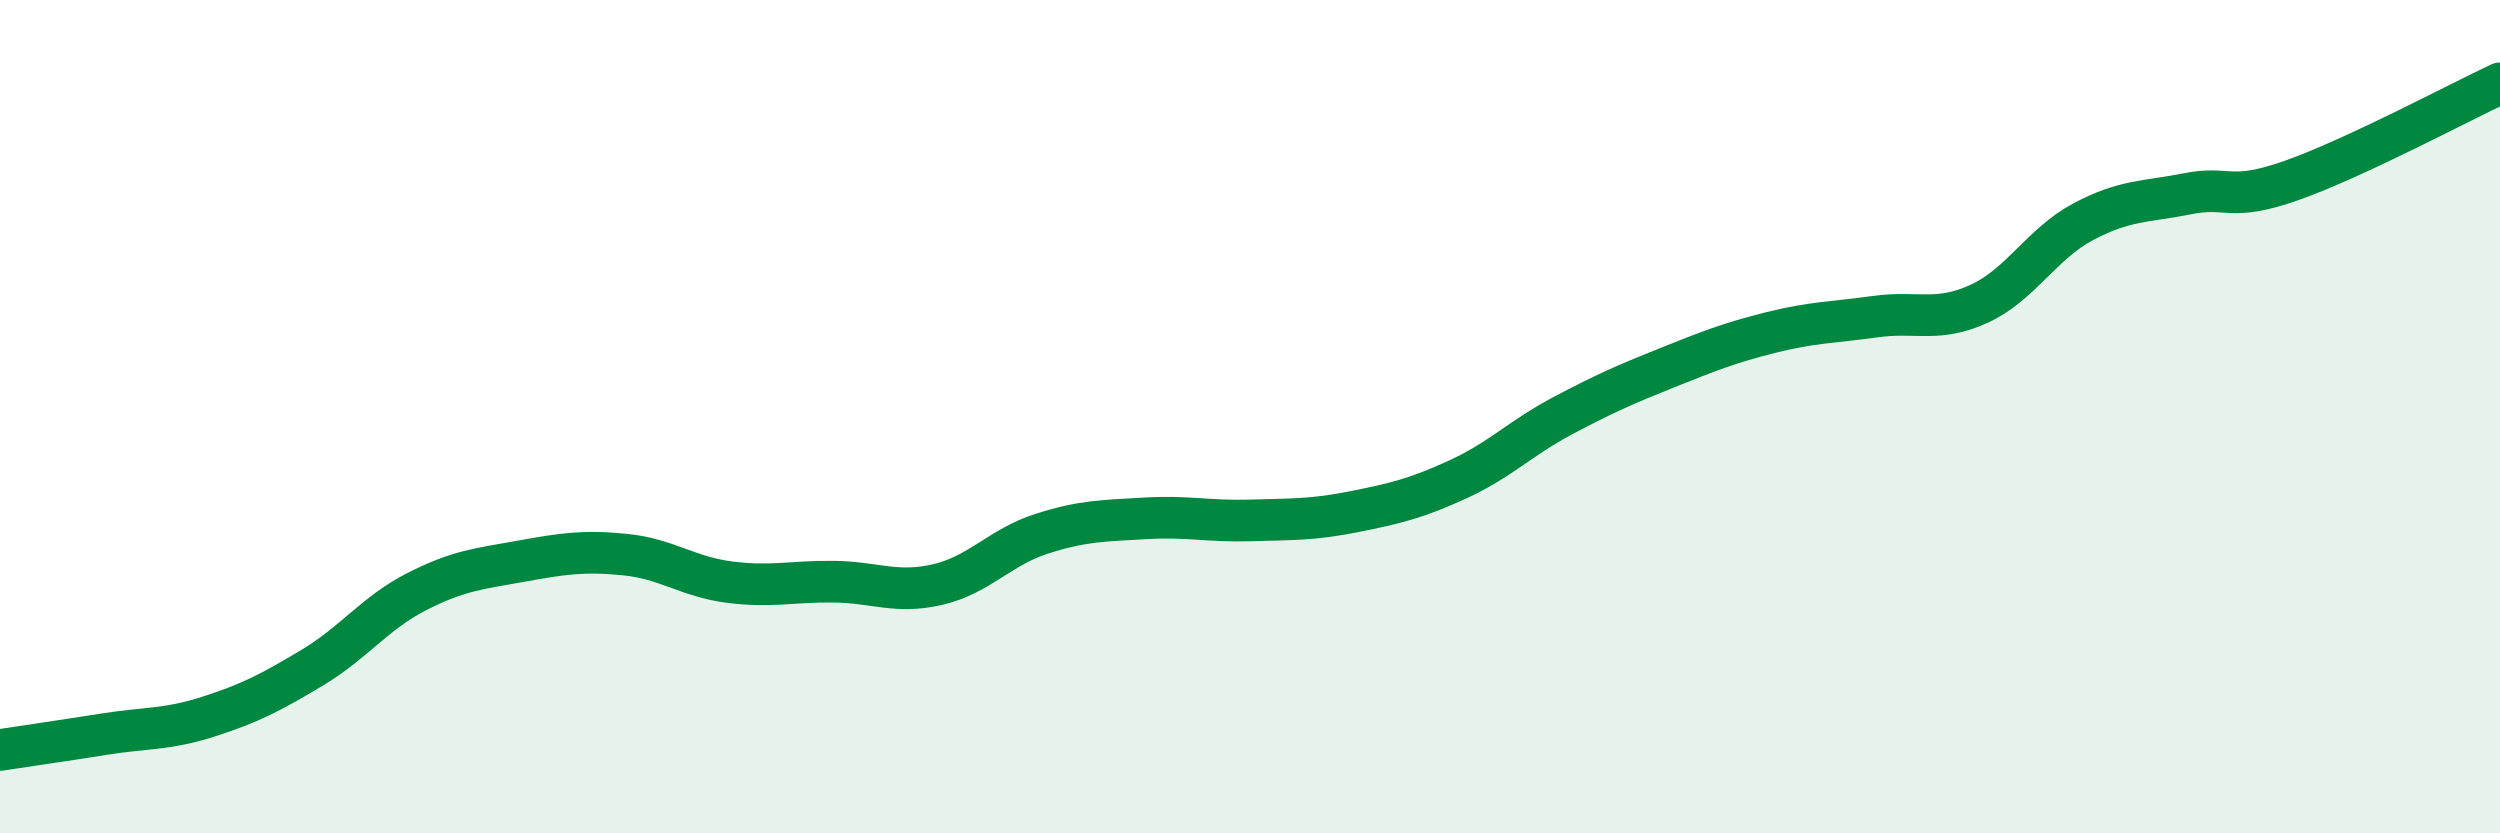
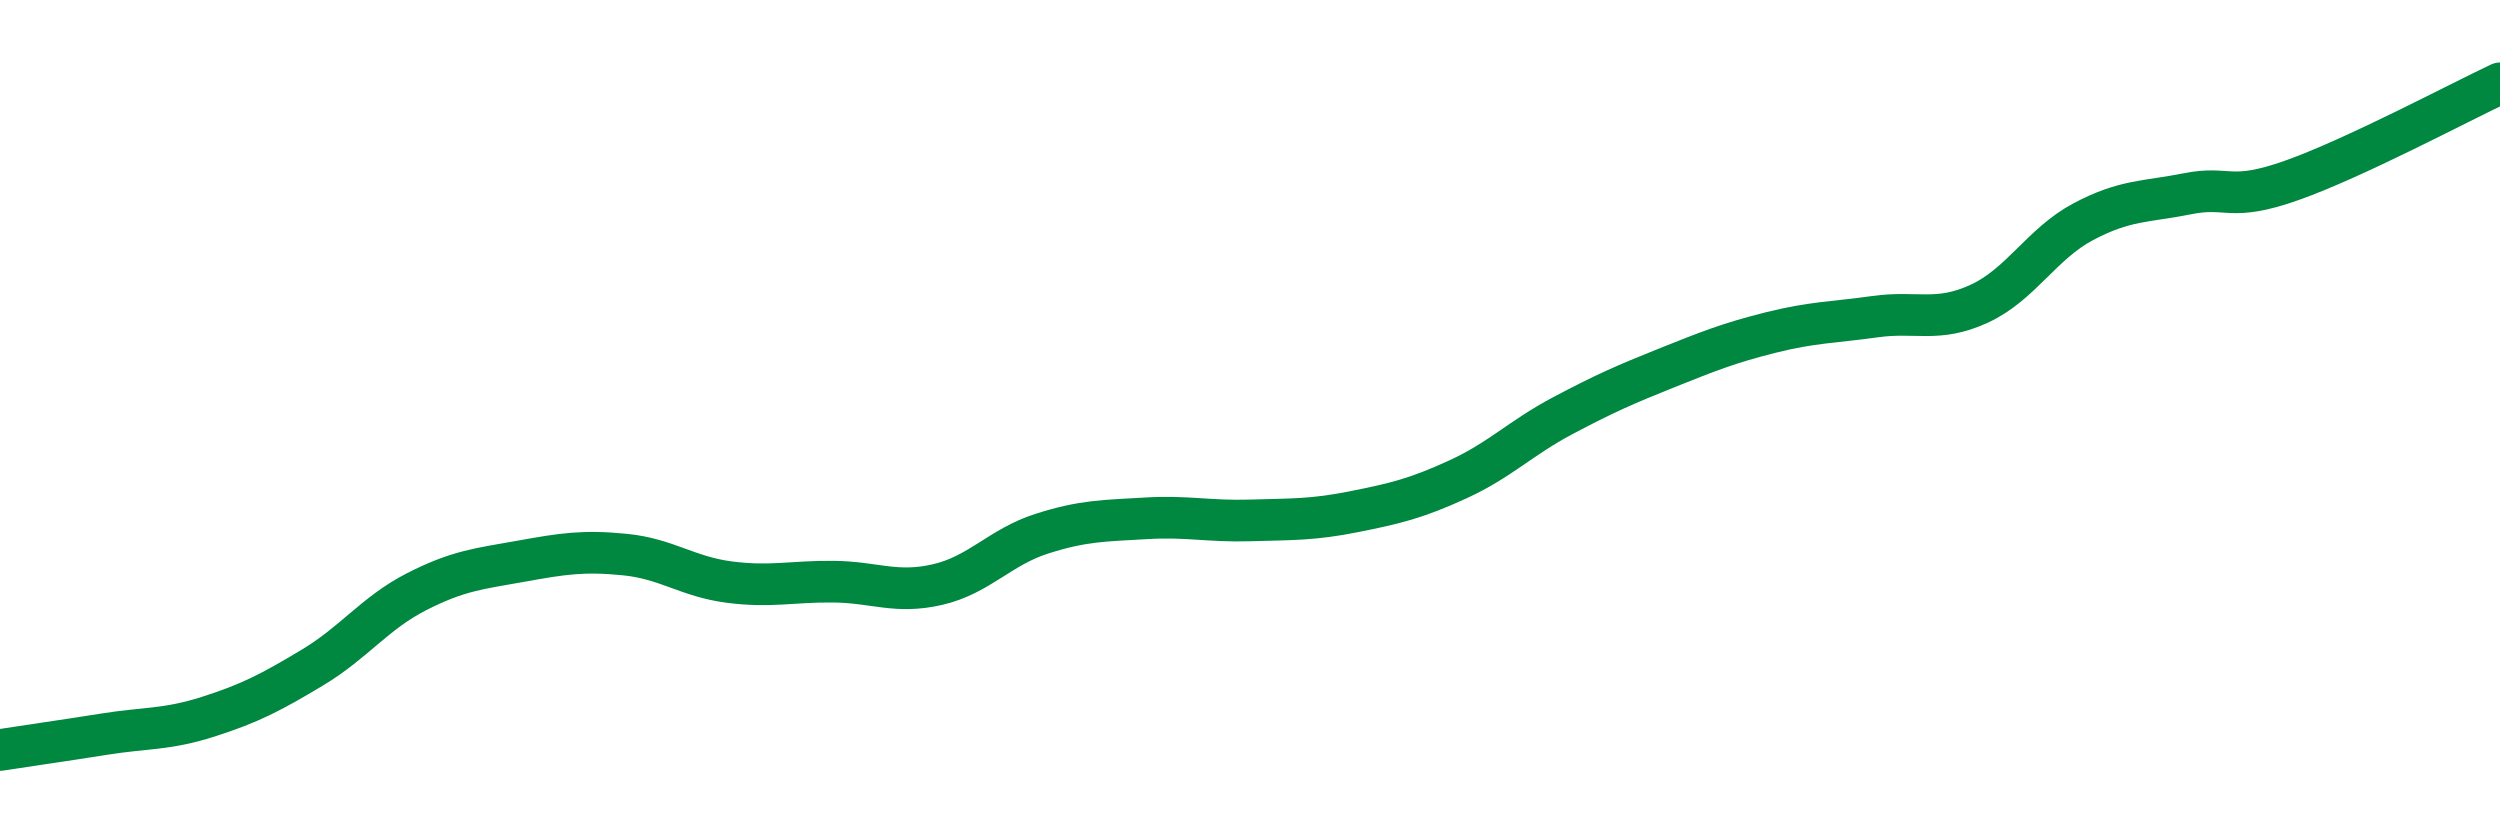
<svg xmlns="http://www.w3.org/2000/svg" width="60" height="20" viewBox="0 0 60 20">
-   <path d="M 0,18 C 0.5,17.92 1.5,17.78 2.5,17.62 C 3.5,17.46 4,17.52 5,17.2 C 6,16.88 6.5,16.62 7.5,16.02 C 8.5,15.42 9,14.71 10,14.2 C 11,13.69 11.5,13.65 12.5,13.47 C 13.5,13.29 14,13.21 15,13.31 C 16,13.41 16.5,13.84 17.5,13.97 C 18.5,14.1 19,13.95 20,13.96 C 21,13.97 21.5,14.26 22.5,14.03 C 23.5,13.8 24,13.13 25,12.81 C 26,12.49 26.5,12.5 27.5,12.44 C 28.5,12.38 29,12.52 30,12.49 C 31,12.46 31.5,12.48 32.5,12.28 C 33.5,12.08 34,11.96 35,11.5 C 36,11.04 36.5,10.51 37.5,9.98 C 38.5,9.45 39,9.23 40,8.83 C 41,8.43 41.5,8.23 42.5,7.98 C 43.5,7.73 44,7.74 45,7.6 C 46,7.46 46.5,7.75 47.5,7.29 C 48.5,6.83 49,5.85 50,5.32 C 51,4.79 51.5,4.85 52.5,4.65 C 53.5,4.45 53.5,4.86 55,4.33 C 56.5,3.8 59,2.47 60,2L60 20L0 20Z" fill="#008740" opacity="0.1" stroke-linecap="round" stroke-linejoin="round" />
  <path d="M 0,18 C 0.5,17.92 1.5,17.78 2.5,17.62 C 3.5,17.46 4,17.52 5,17.2 C 6,16.88 6.5,16.62 7.5,16.02 C 8.5,15.42 9,14.71 10,14.2 C 11,13.69 11.5,13.65 12.5,13.47 C 13.5,13.29 14,13.21 15,13.31 C 16,13.41 16.5,13.84 17.5,13.97 C 18.5,14.1 19,13.95 20,13.96 C 21,13.97 21.5,14.26 22.5,14.03 C 23.5,13.8 24,13.13 25,12.81 C 26,12.49 26.5,12.5 27.5,12.44 C 28.5,12.38 29,12.52 30,12.49 C 31,12.46 31.5,12.48 32.5,12.28 C 33.5,12.08 34,11.96 35,11.5 C 36,11.04 36.5,10.51 37.5,9.98 C 38.5,9.45 39,9.23 40,8.83 C 41,8.43 41.5,8.23 42.5,7.98 C 43.5,7.73 44,7.74 45,7.6 C 46,7.46 46.5,7.75 47.5,7.29 C 48.5,6.83 49,5.85 50,5.32 C 51,4.79 51.5,4.85 52.5,4.65 C 53.5,4.45 53.5,4.86 55,4.33 C 56.5,3.8 59,2.47 60,2" stroke="#008740" stroke-width="1" fill="none" stroke-linecap="round" stroke-linejoin="round" />
</svg>